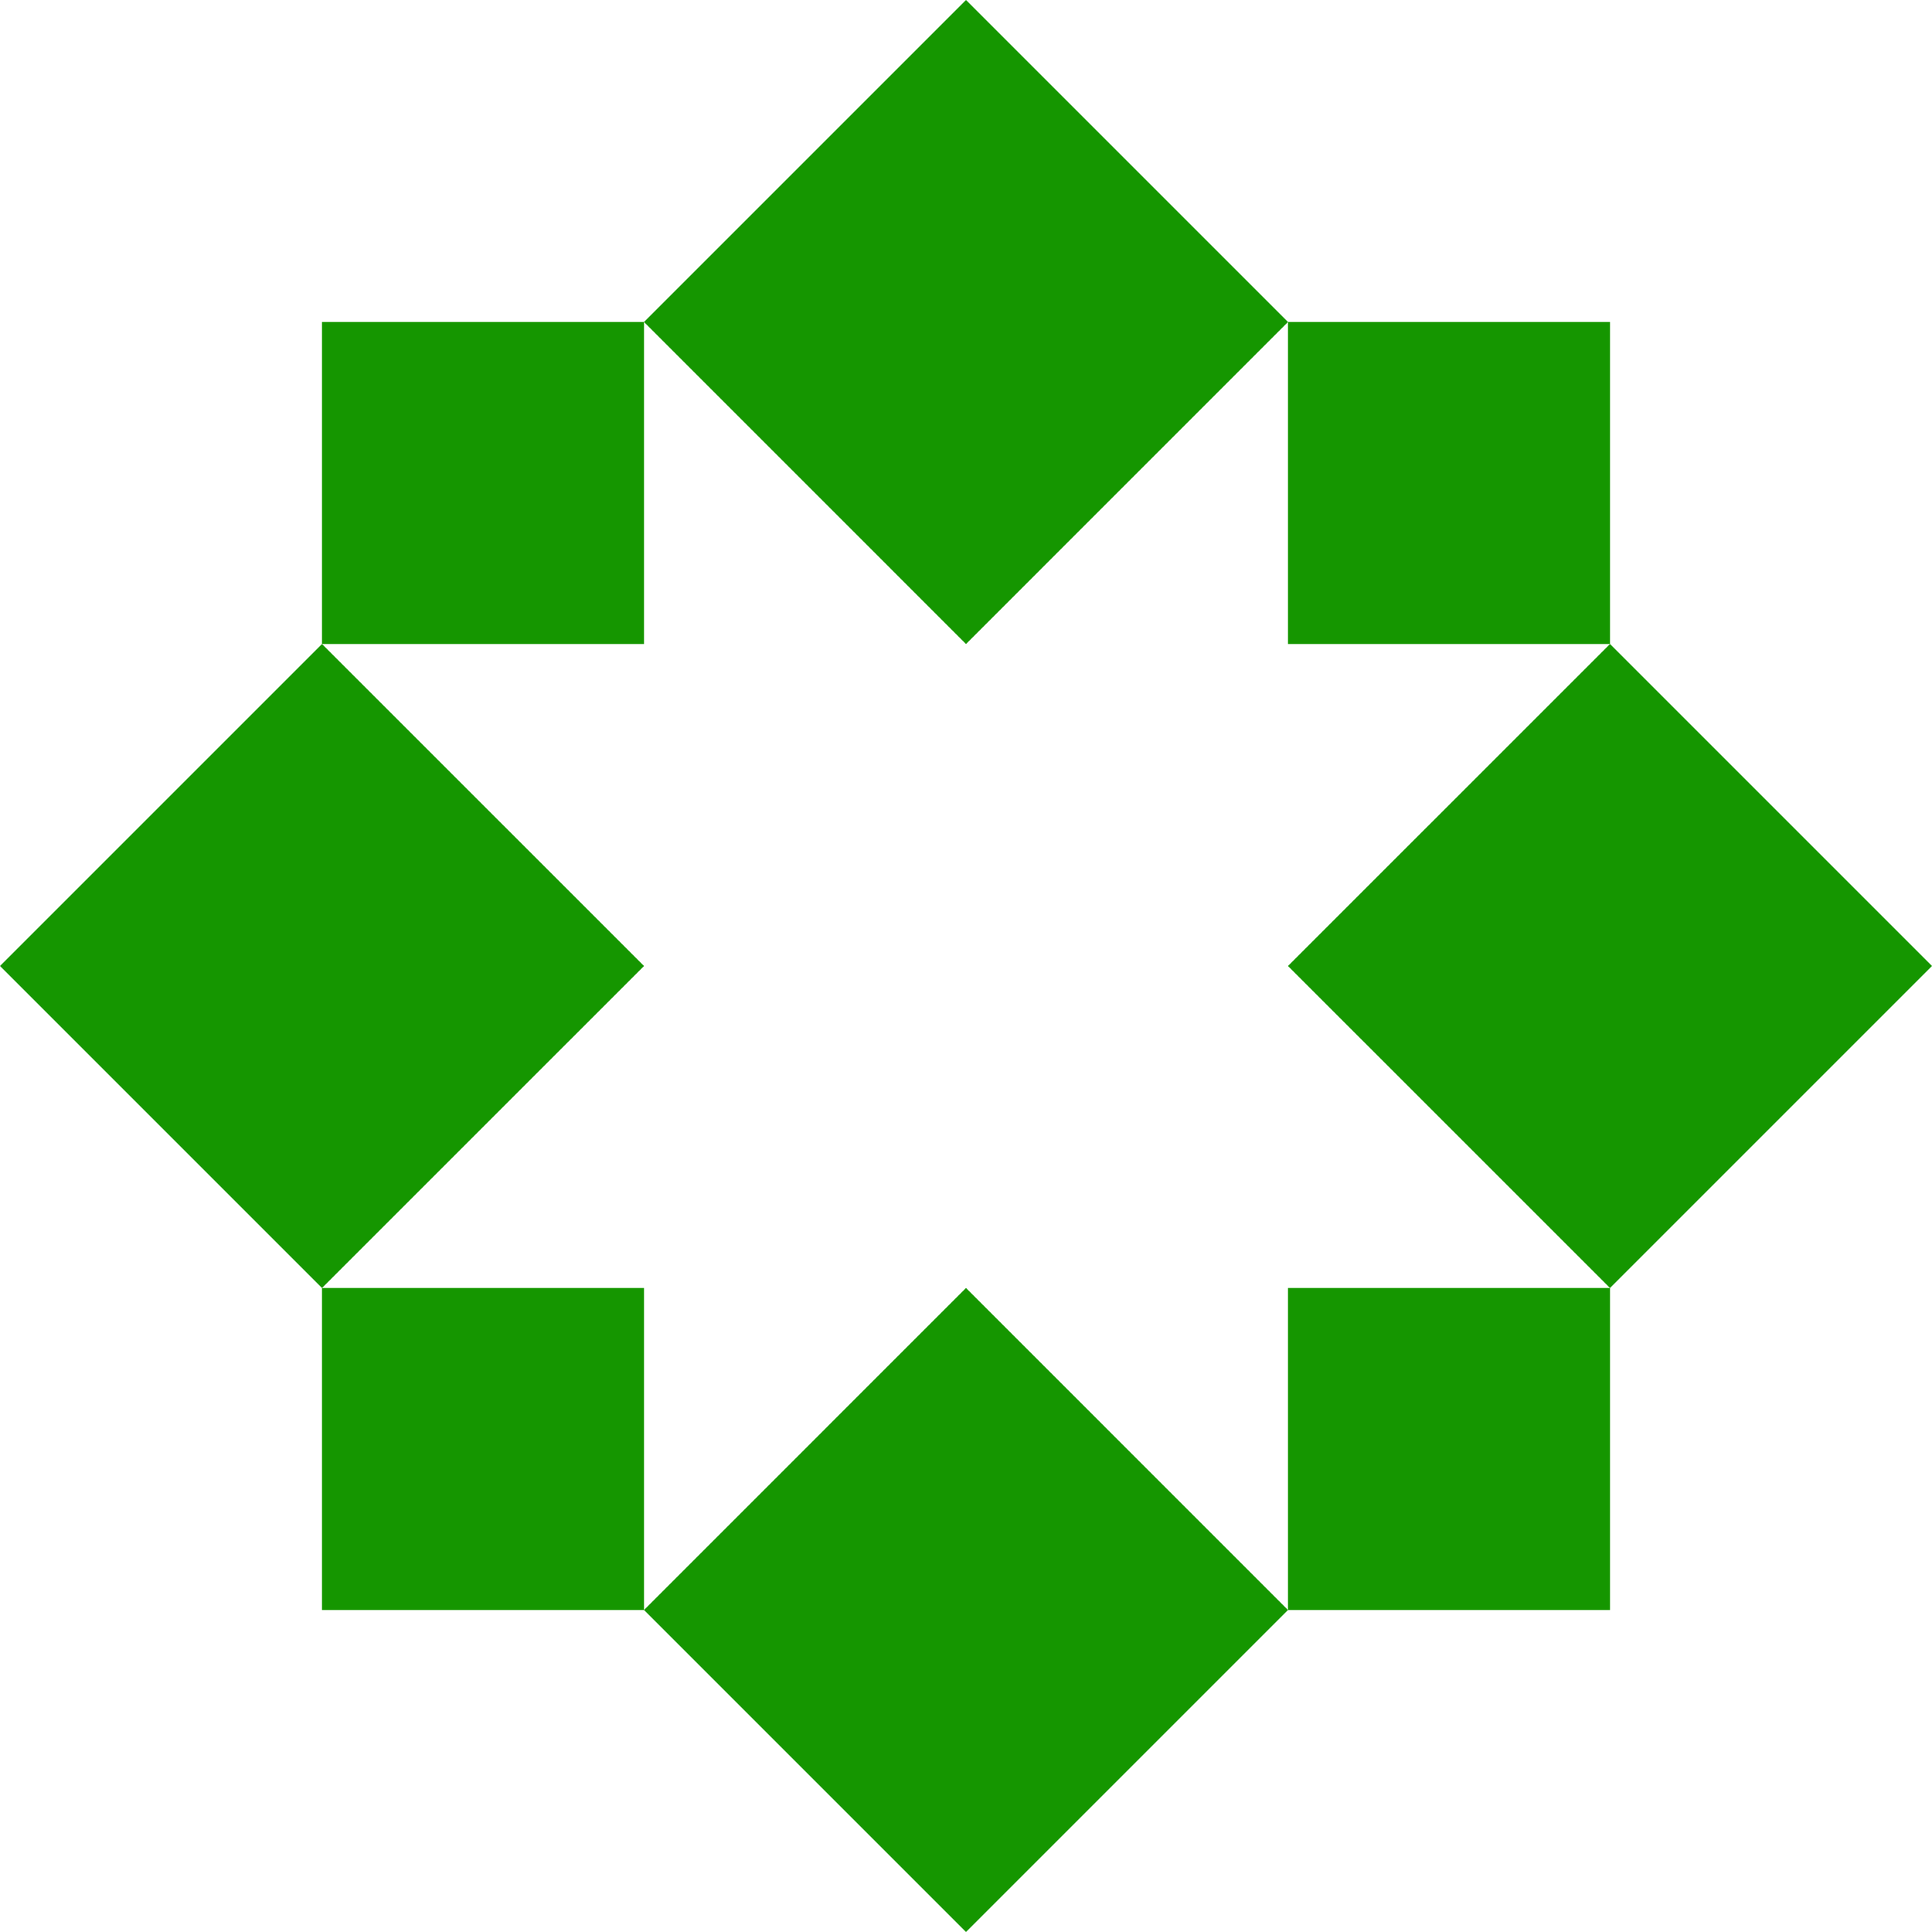
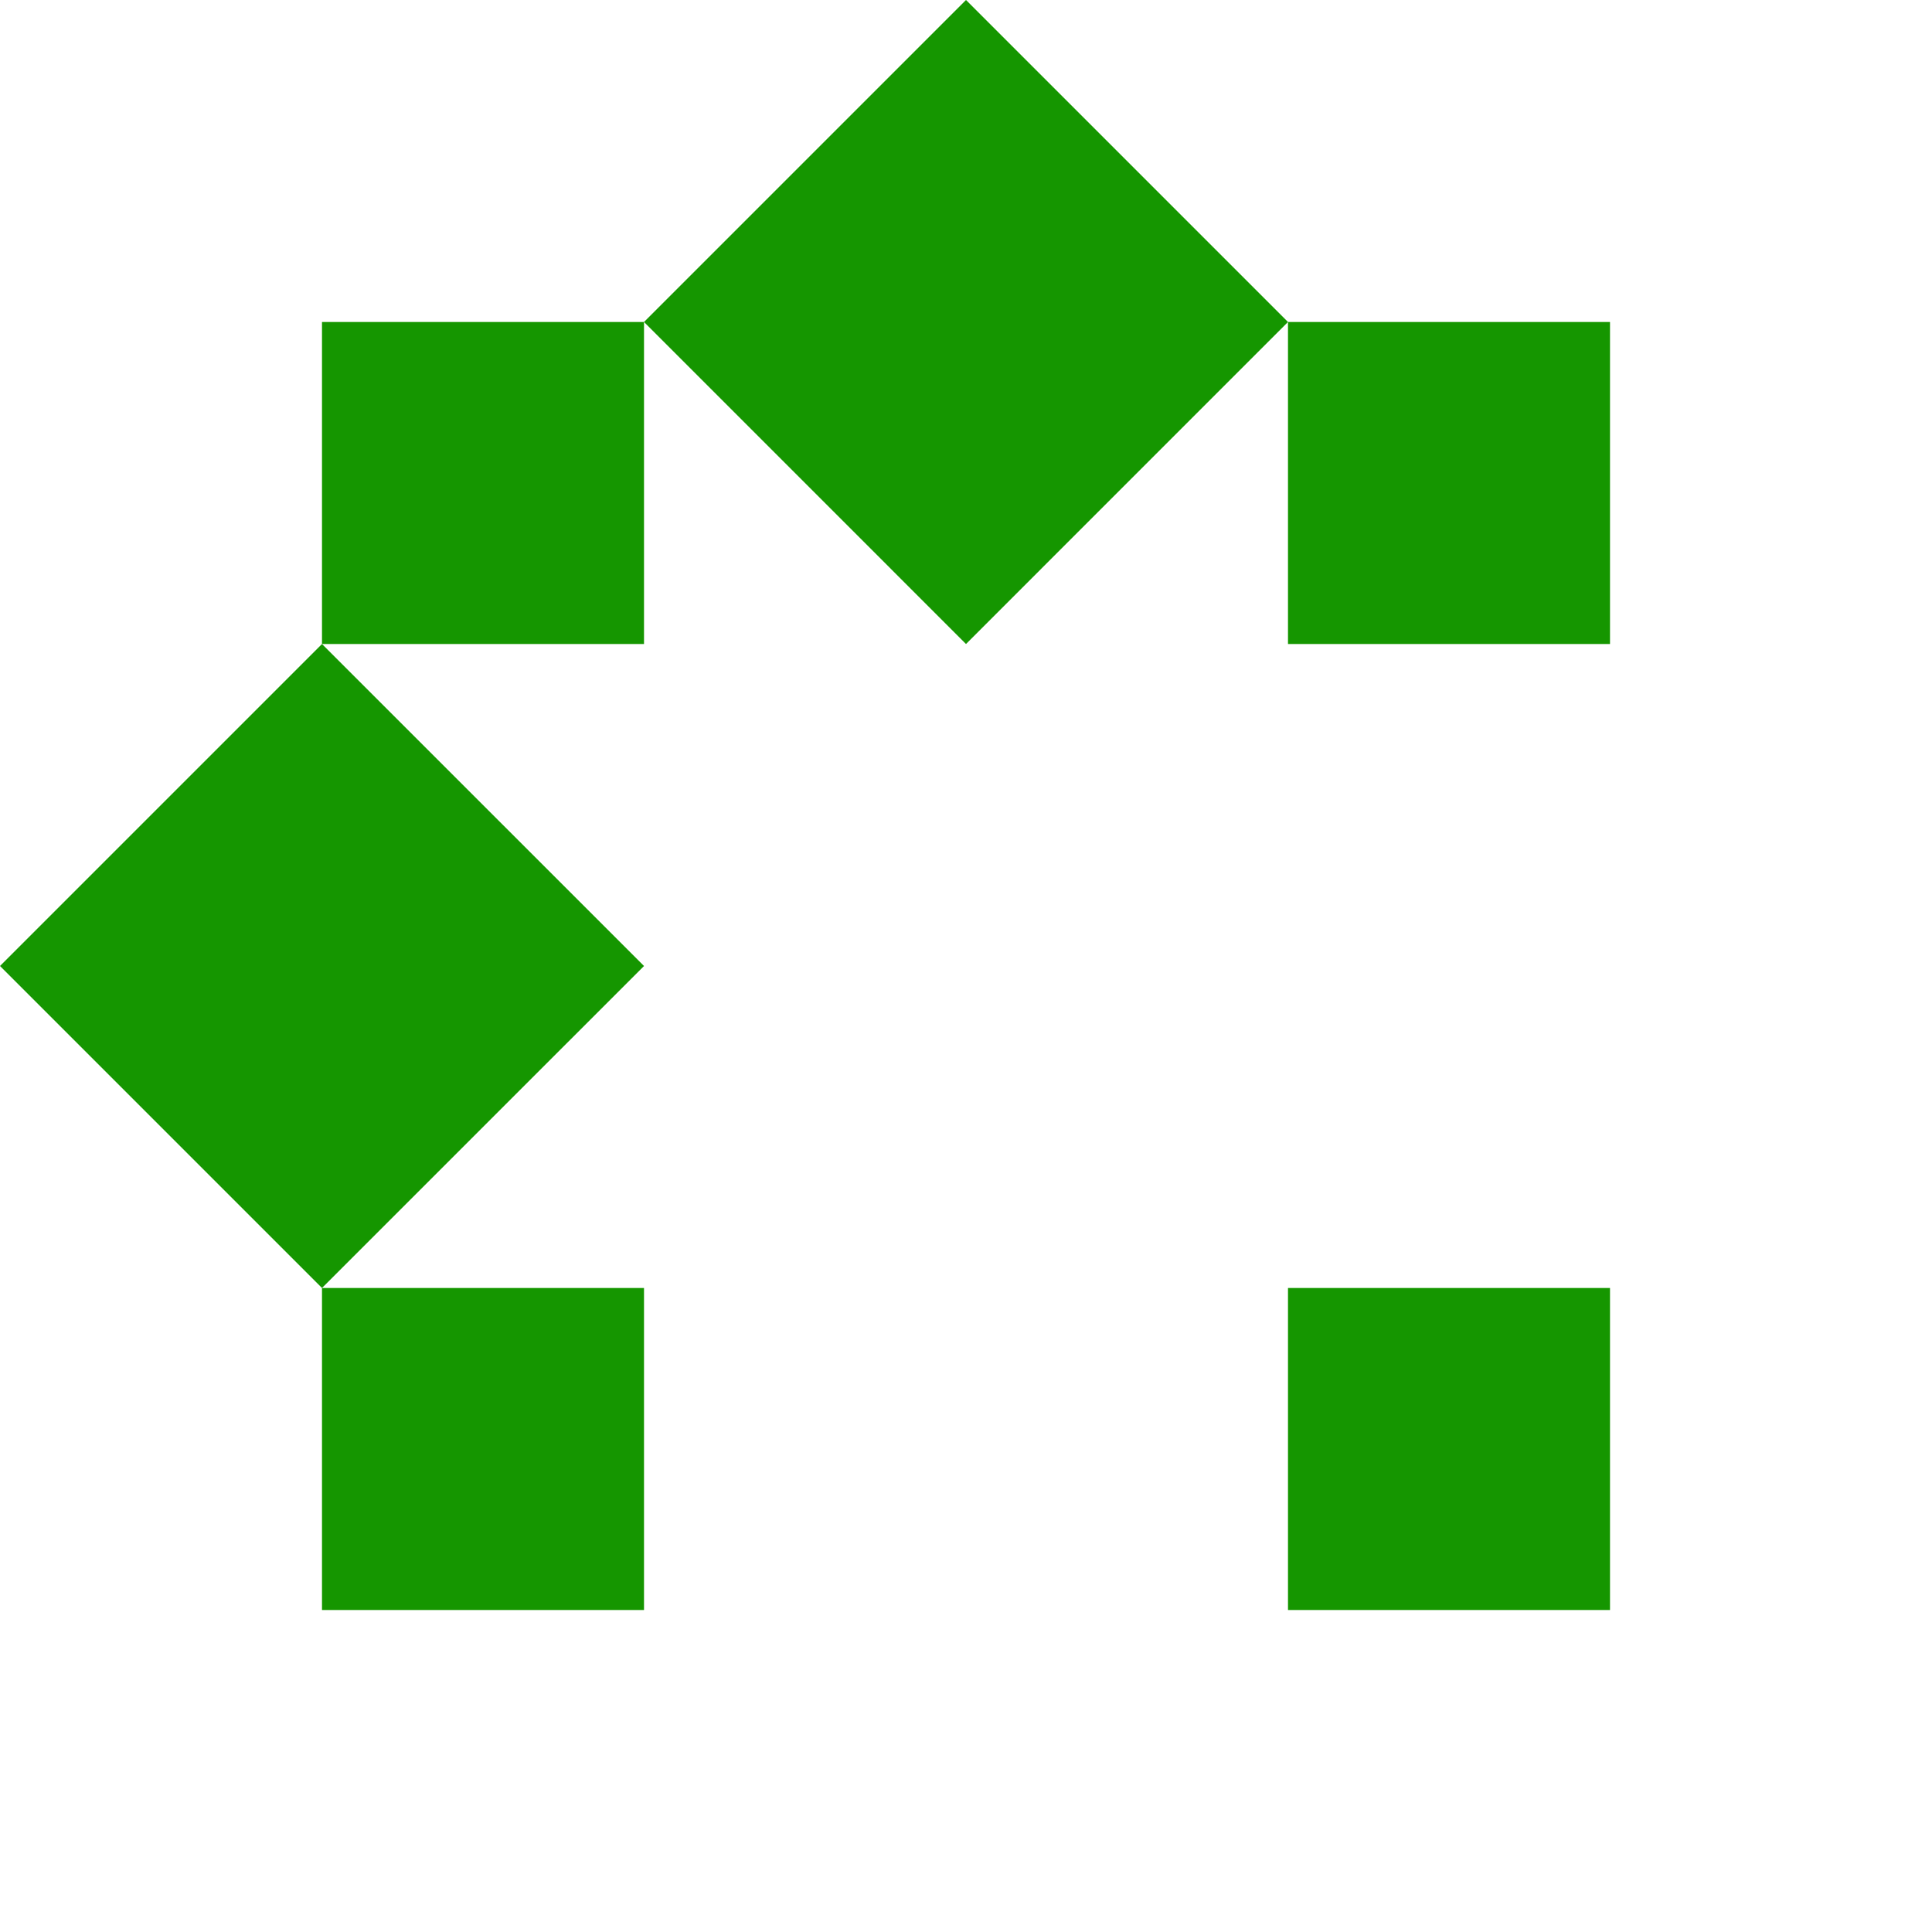
<svg xmlns="http://www.w3.org/2000/svg" width="125" height="125" viewBox="0 0 125 125" fill="none">
  <path d="M62.5 41.667L41.667 20.833L62.5 0L83.333 20.833L62.5 41.667Z" fill="#159600" />
  <path d="M104.167 41.667H83.333V20.833H104.167V41.667Z" fill="#159600" />
-   <path d="M104.167 83.333L125 62.5L104.167 41.667L83.333 62.5L104.167 83.333Z" fill="#159600" />
  <path d="M83.333 104.167H104.167V83.333H83.333V104.167Z" fill="#159600" />
-   <path d="M41.667 104.167L62.5 125L83.333 104.167L62.5 83.333L41.667 104.167Z" fill="#159600" />
  <path d="M20.833 83.333V104.167H41.667V83.333H20.833Z" fill="#159600" />
  <path d="M20.833 41.667L41.667 62.5L20.833 83.333L0 62.5L20.833 41.667Z" fill="#159600" />
  <path d="M20.833 41.667V20.833H41.667V41.667H20.833Z" fill="#159600" />
</svg>